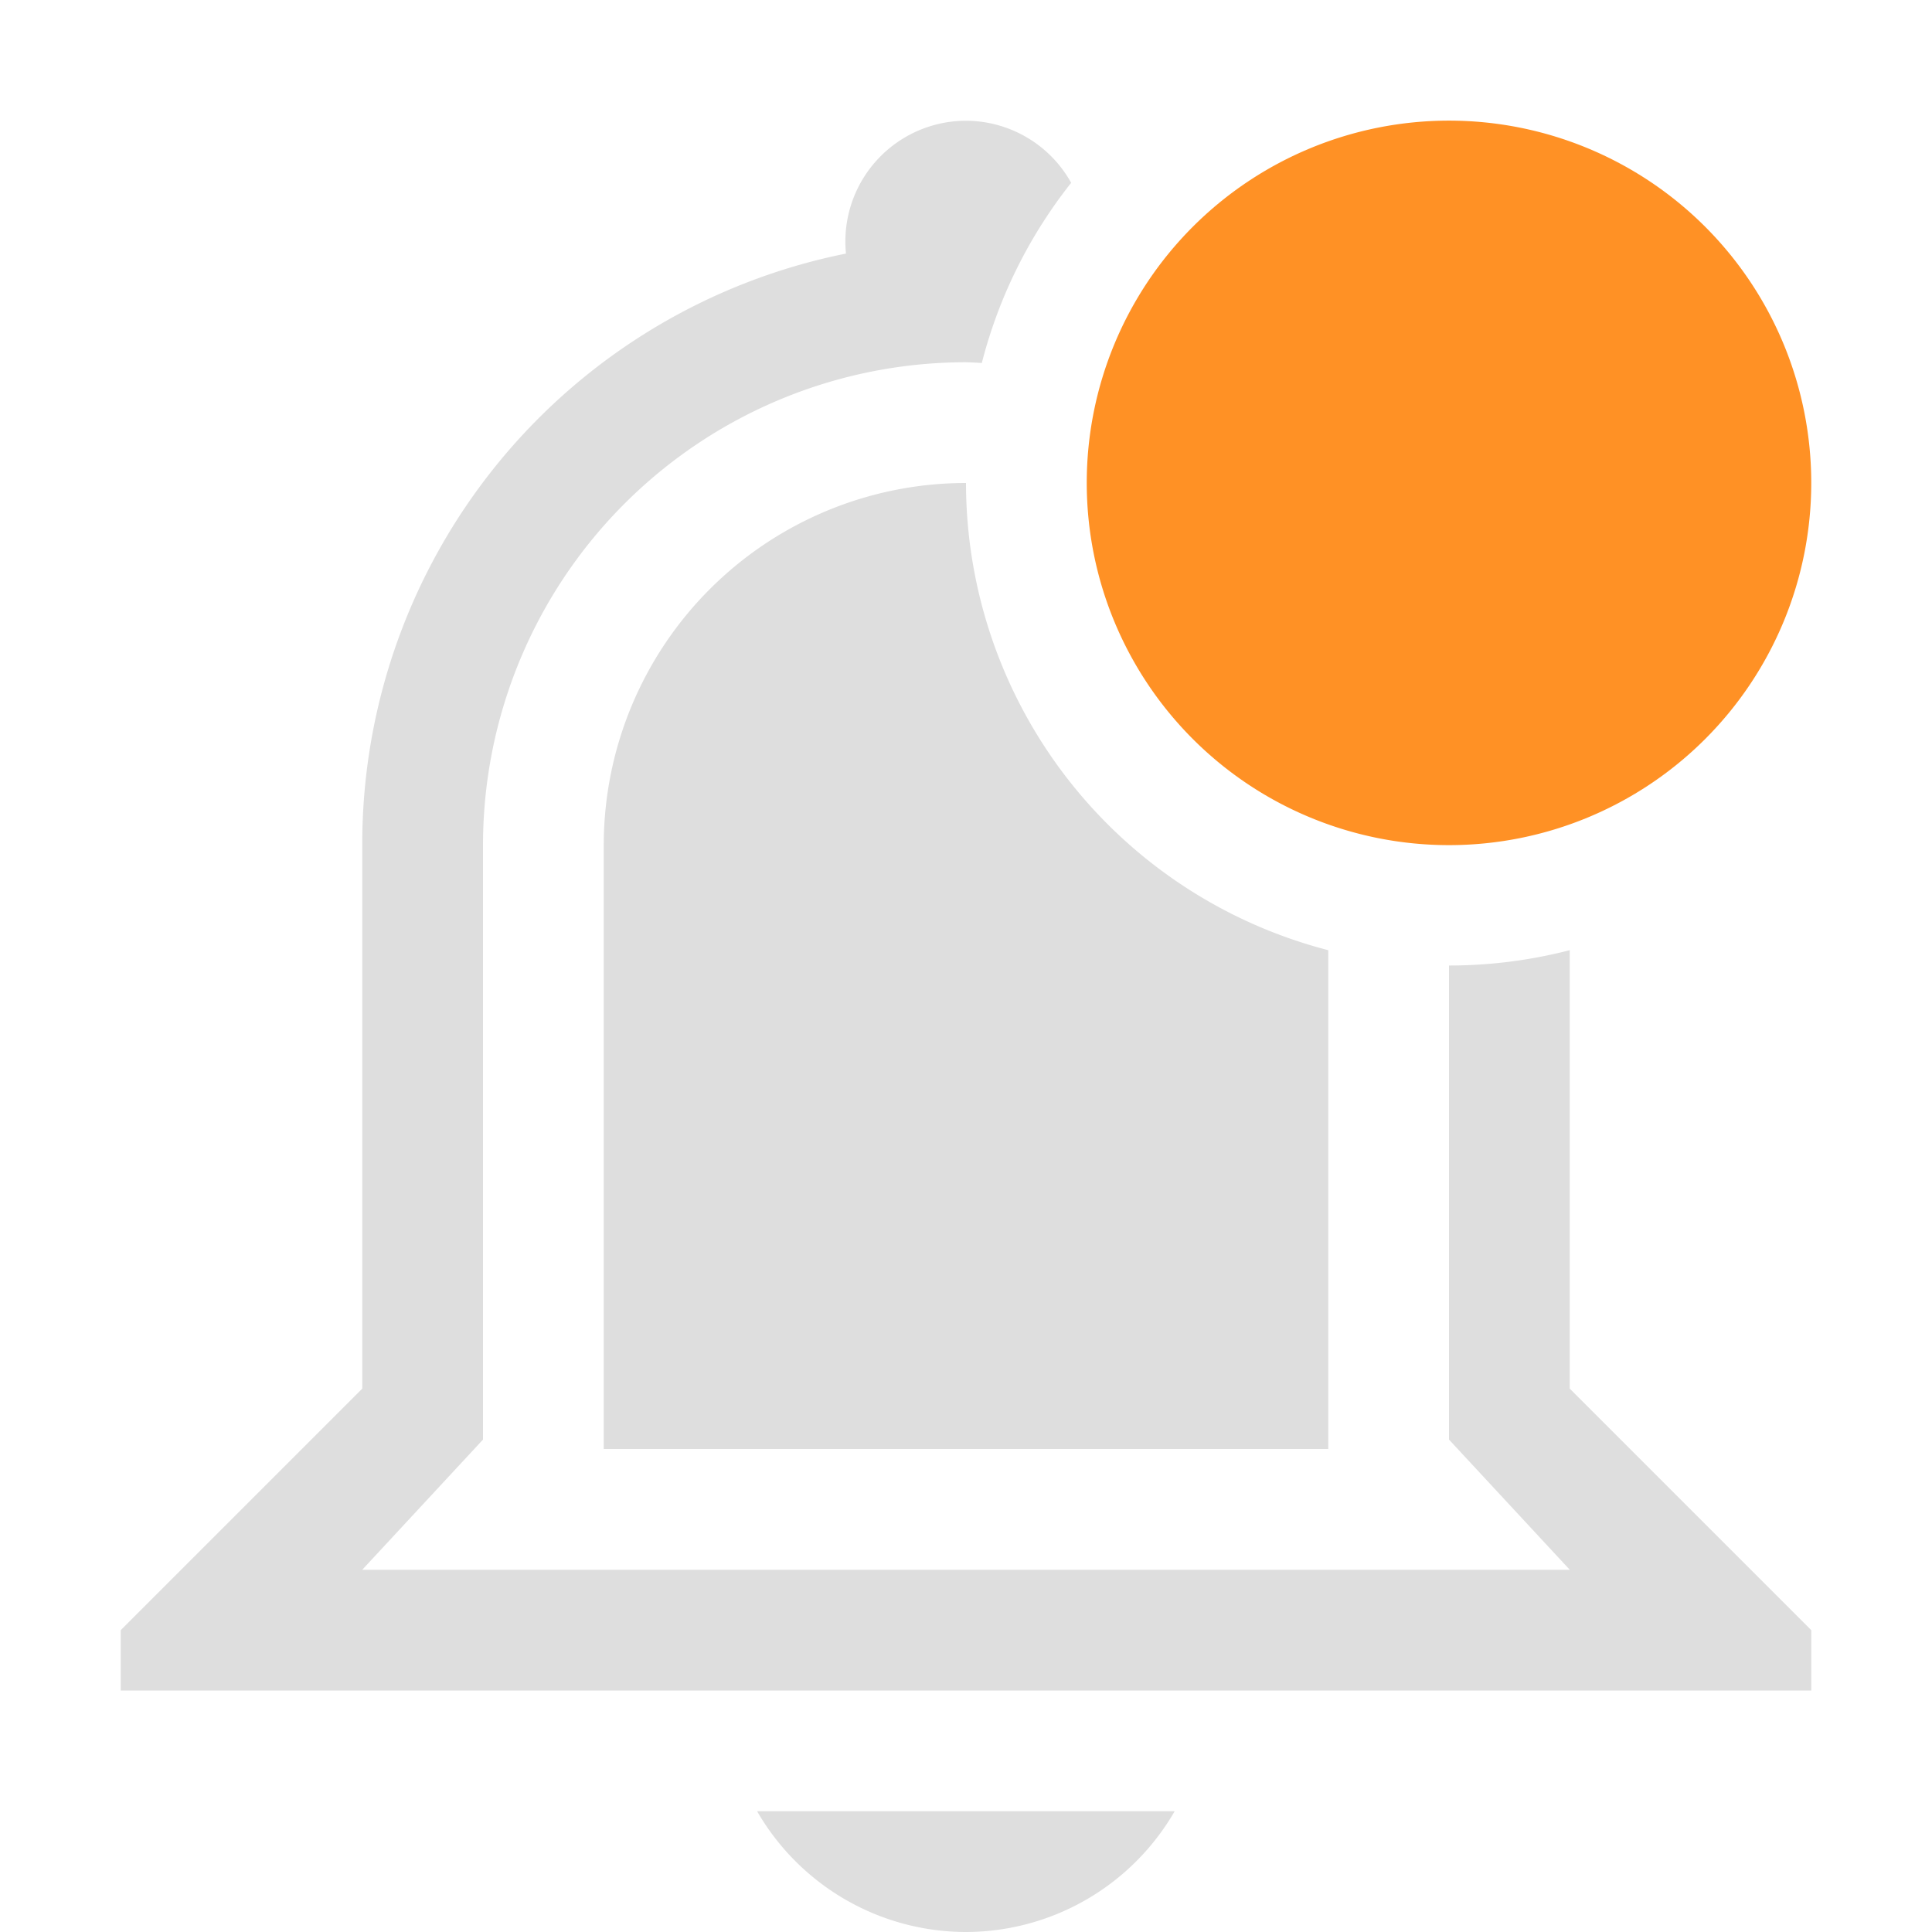
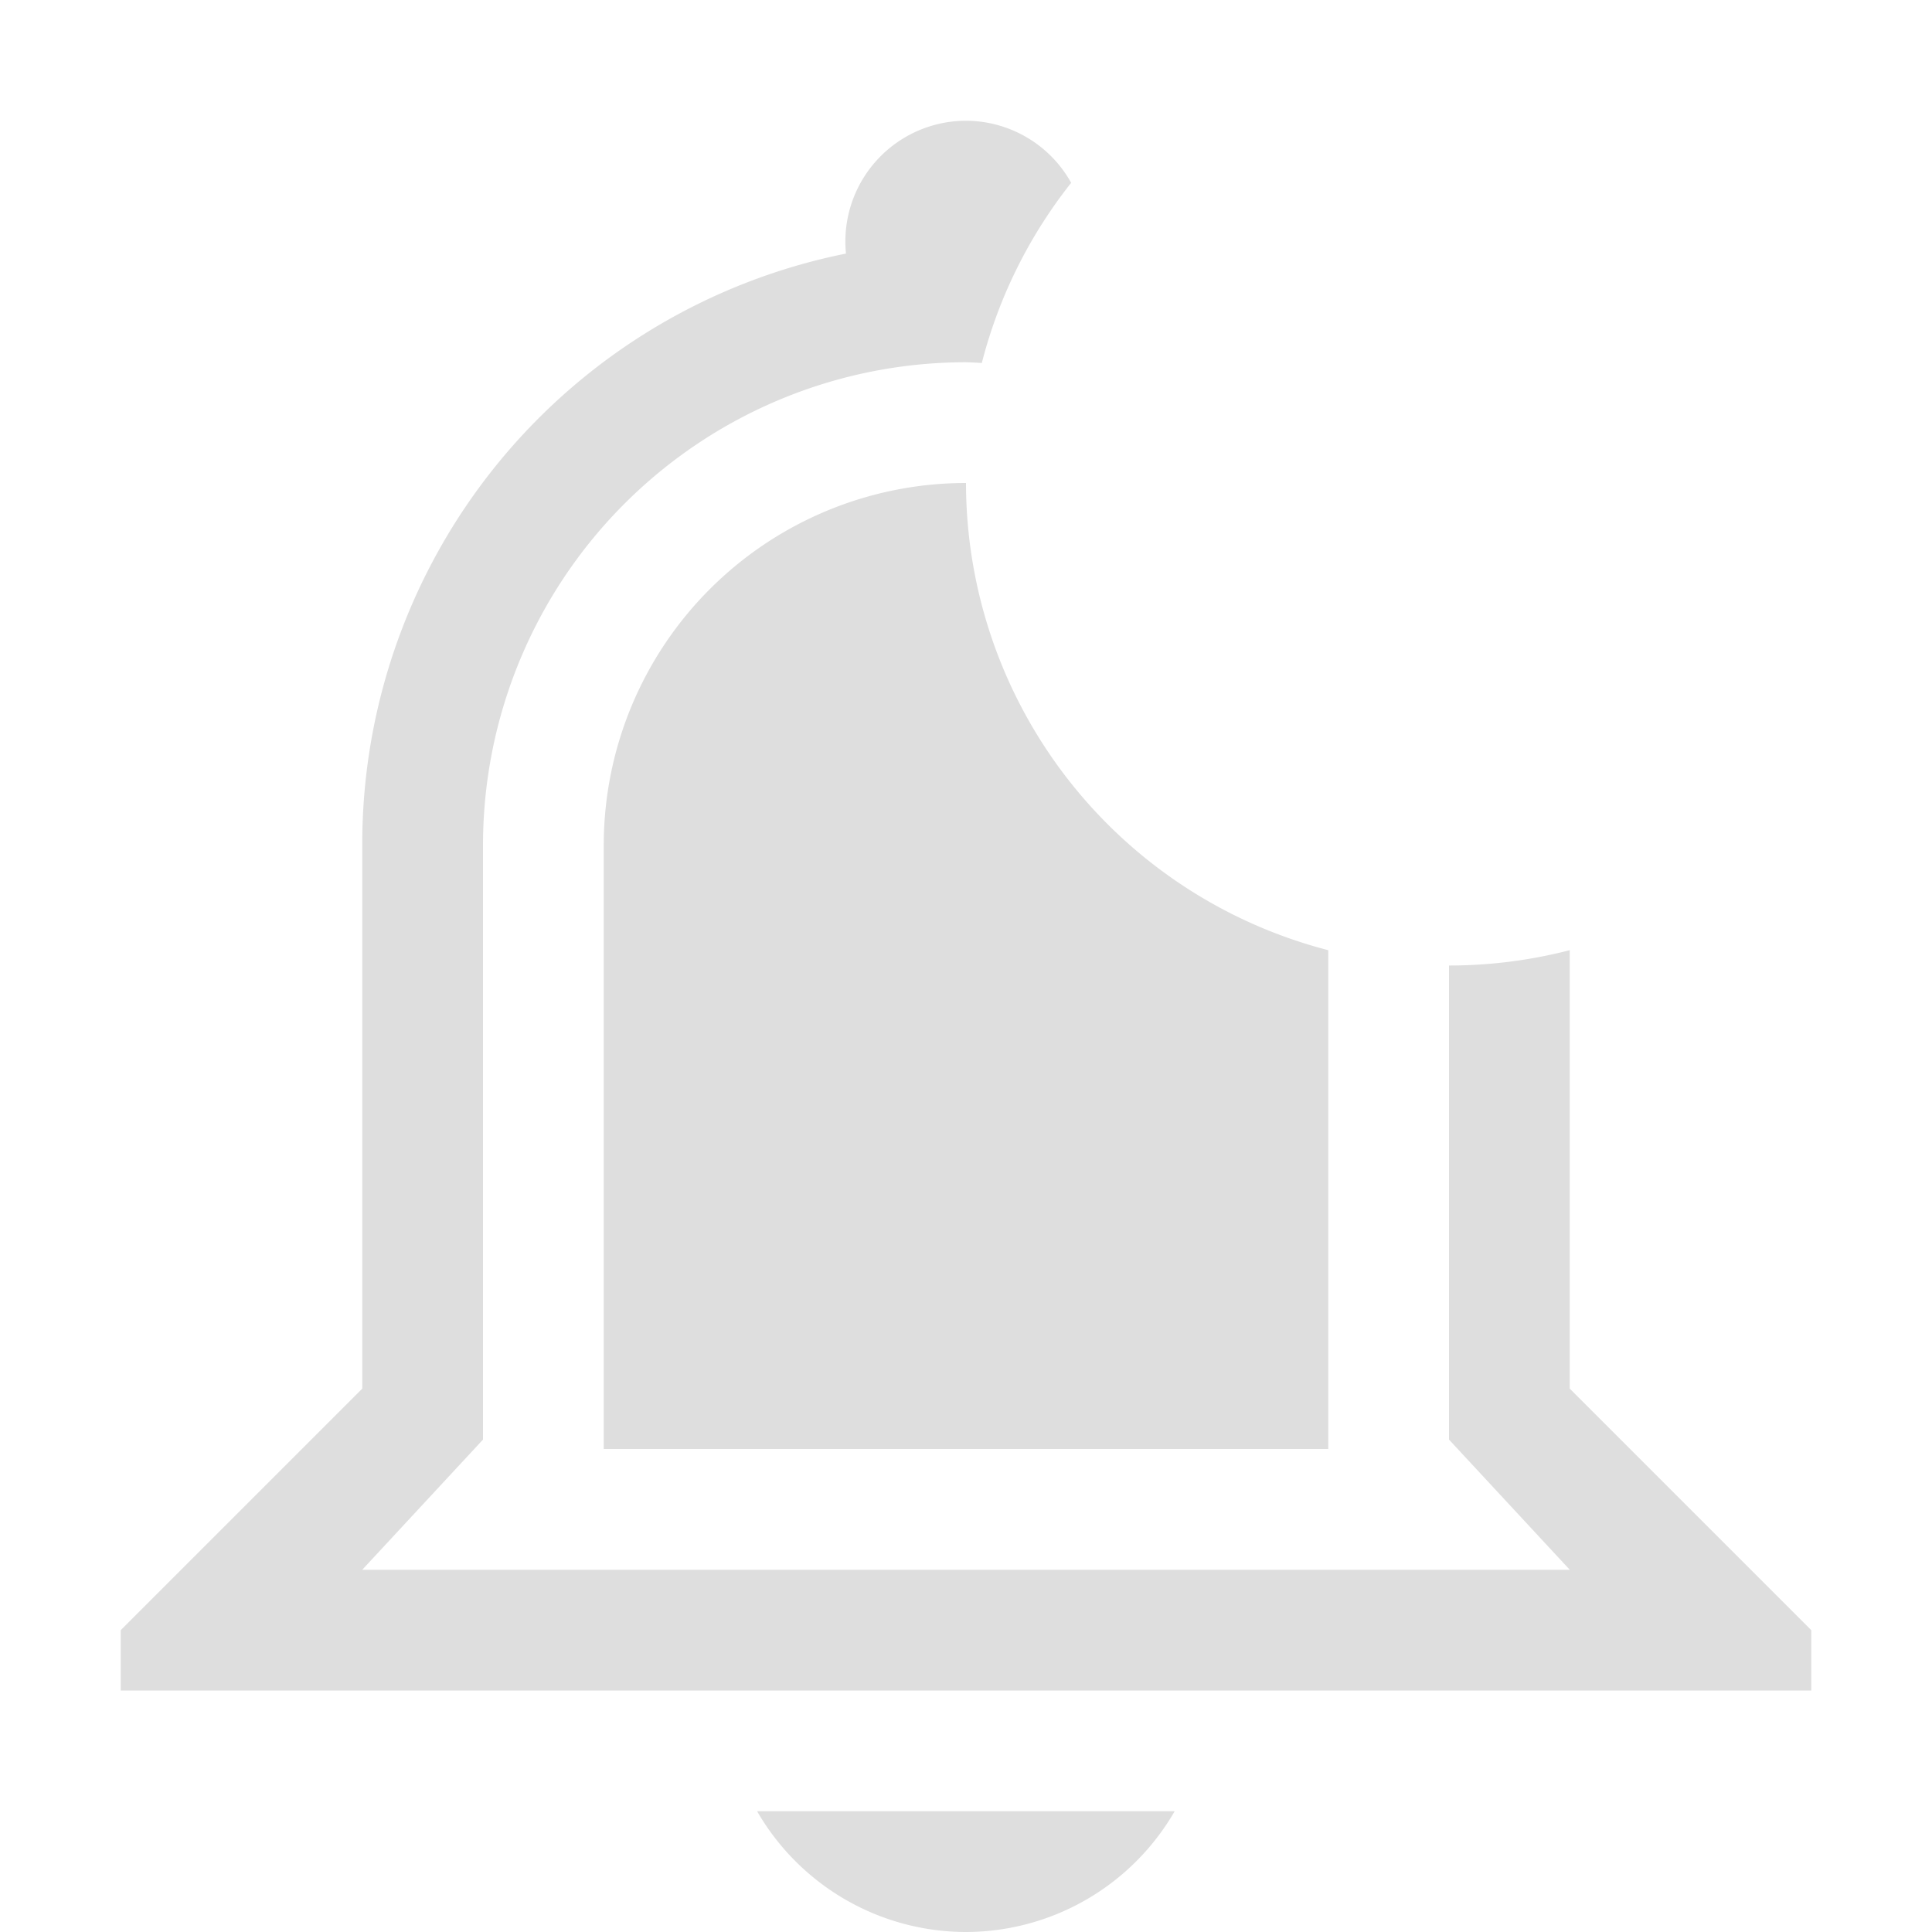
<svg xmlns="http://www.w3.org/2000/svg" width="16" height="16" version="1.1">
  <path d="m8 1a1 1 0 0 0-0.994 1.1 4.988 4.988 0 0 0-4.006 4.9v4.5l-2 2v0.5h14v-0.5l-2-2v-3.631a4 4 0 0 1-1 0.127v3.926l1 1.078h-10l1-1.078v-4.922a4 4 0 0 1 4-4 4 4 0 0 1 0.131 0.006 4 4 0 0 1 0.74-1.492 1 1 0 0 0-0.871-0.514zm0 3a3 3 0 0 0-3 3v5h6v-4.131a4 4 0 0 1-3-3.869zm-1.73 11a2 2 0 0 0 1.73 1 2 2 0 0 0 1.728-1z" fill="#dedede" stroke-linecap="round" stroke-width="3" />
-   <path d="m15 3.999a3 3 0 0 1-6 0 3 3 0 1 1 6 0z" color="#bebebe" fill="#ff9125" overflow="visible" stroke-width="1.2" style="isolation:auto;mix-blend-mode:normal" />
</svg>